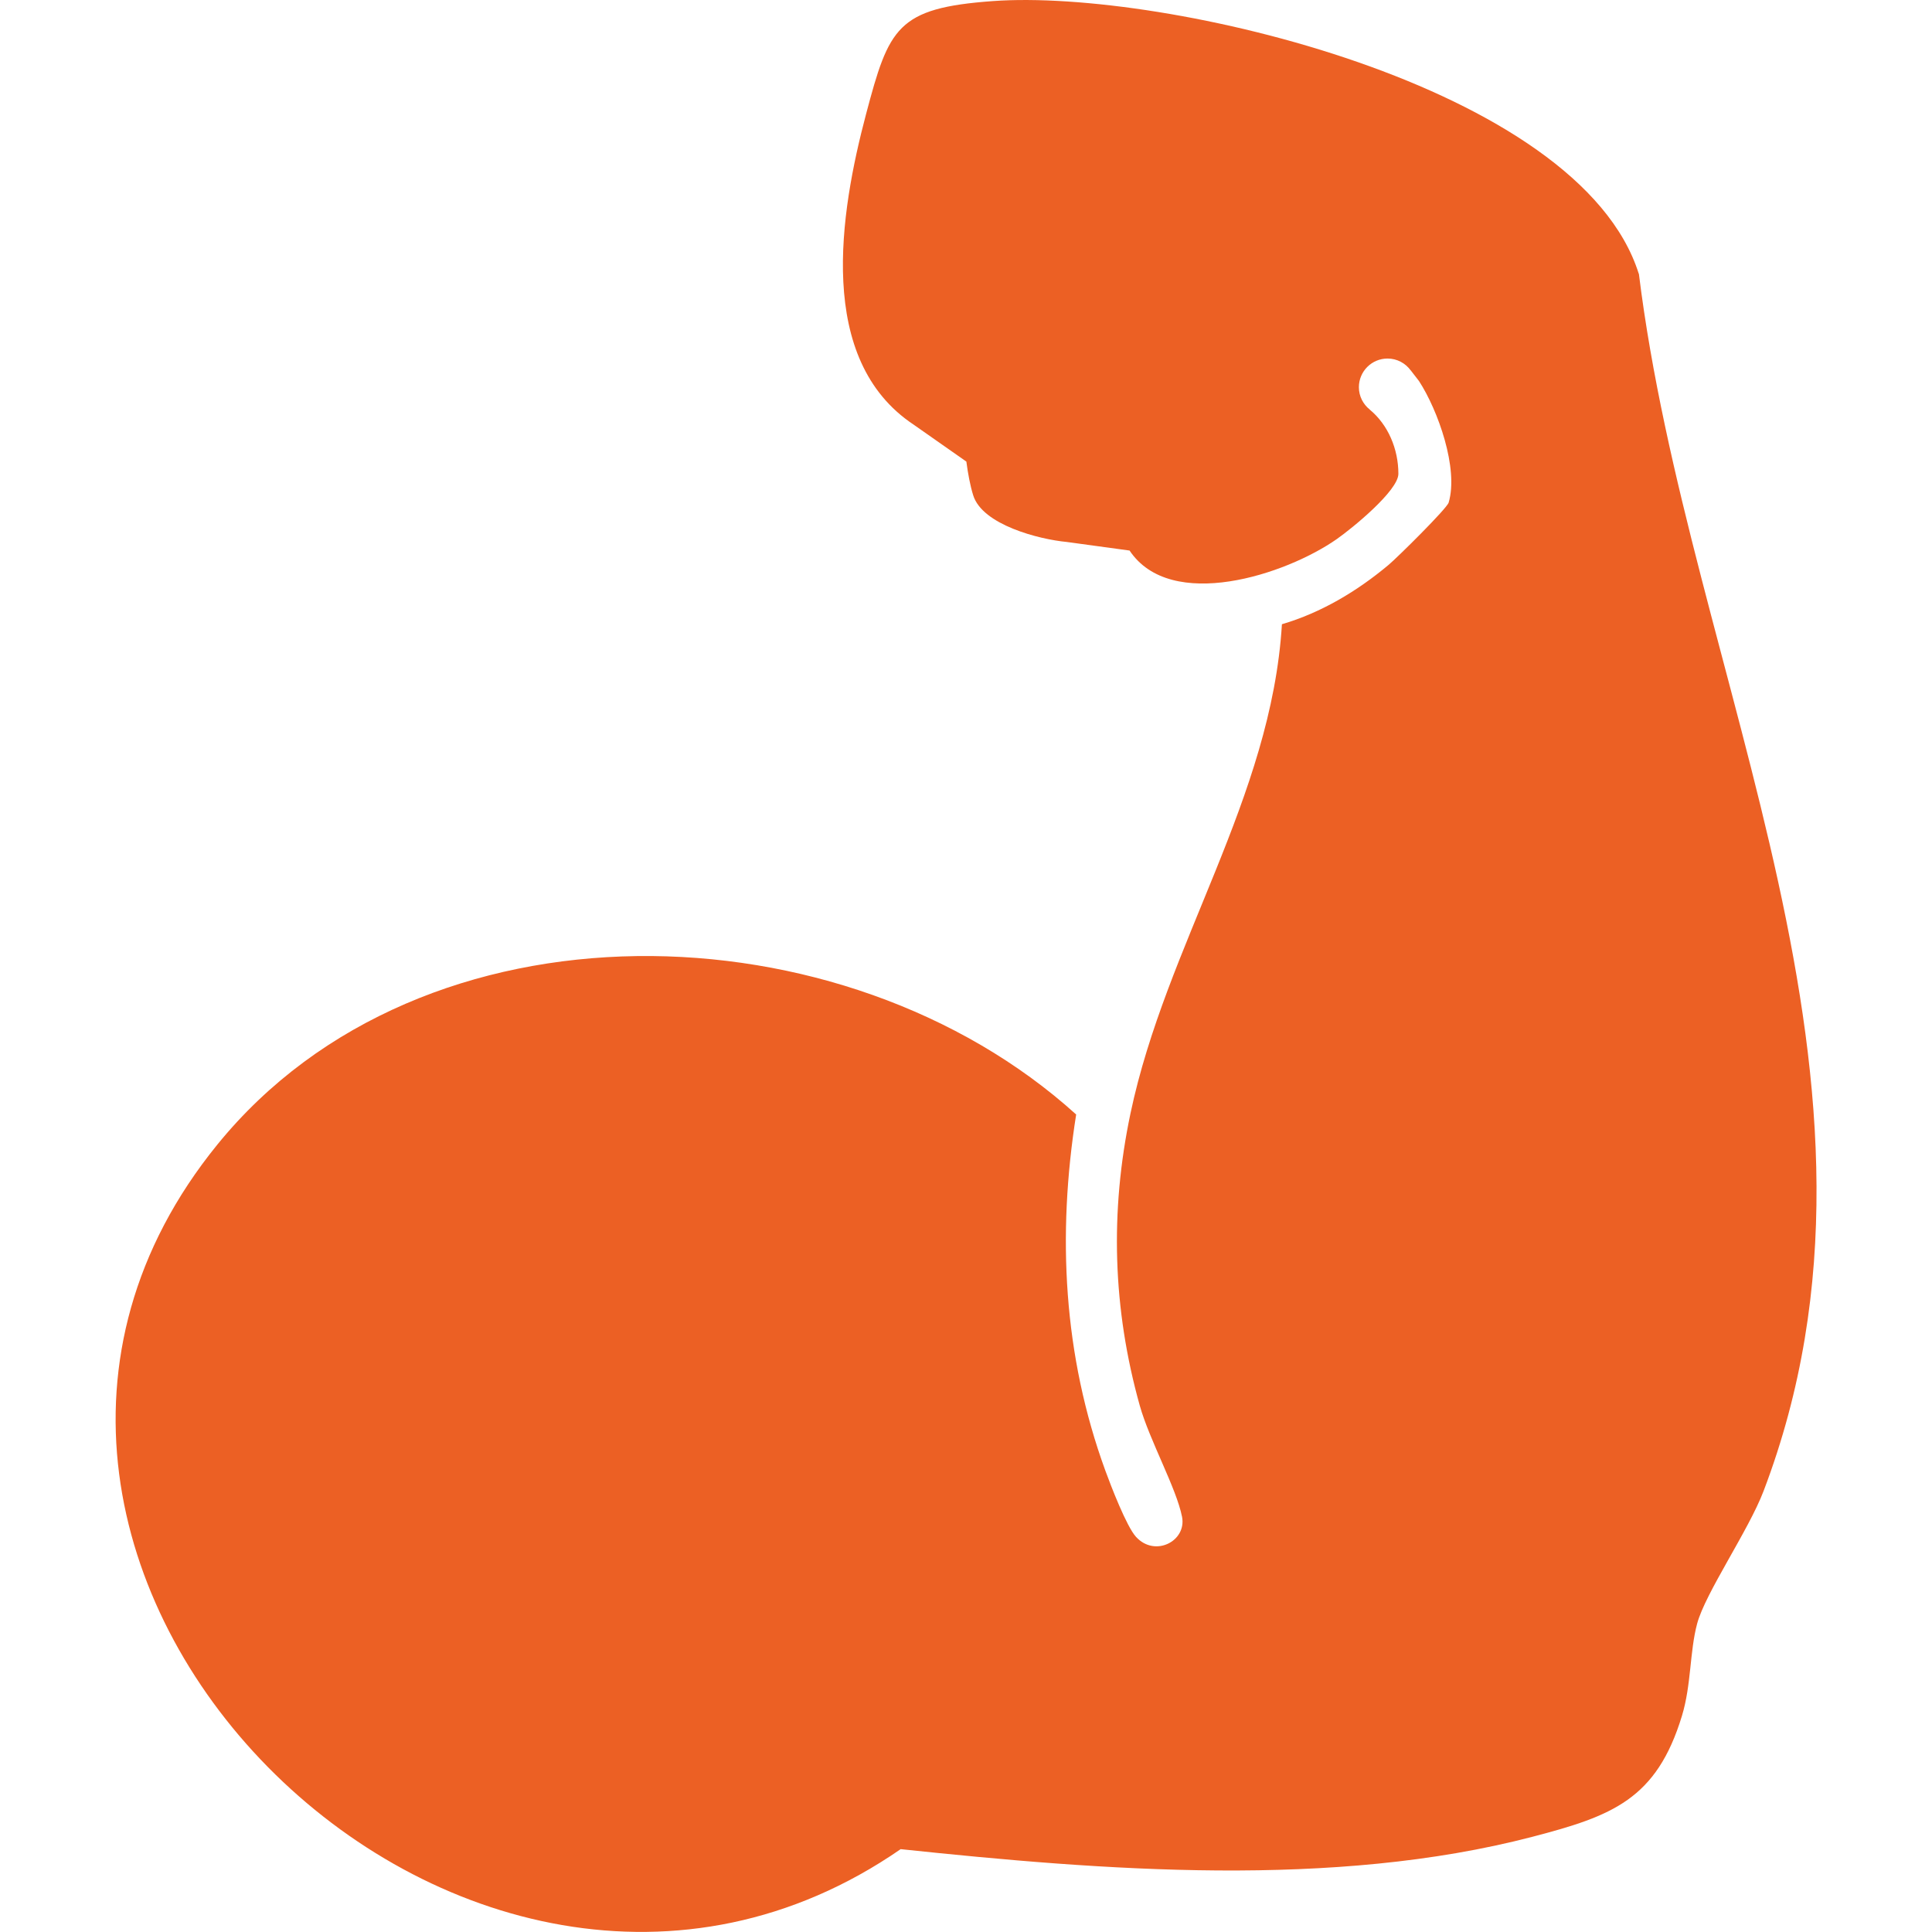
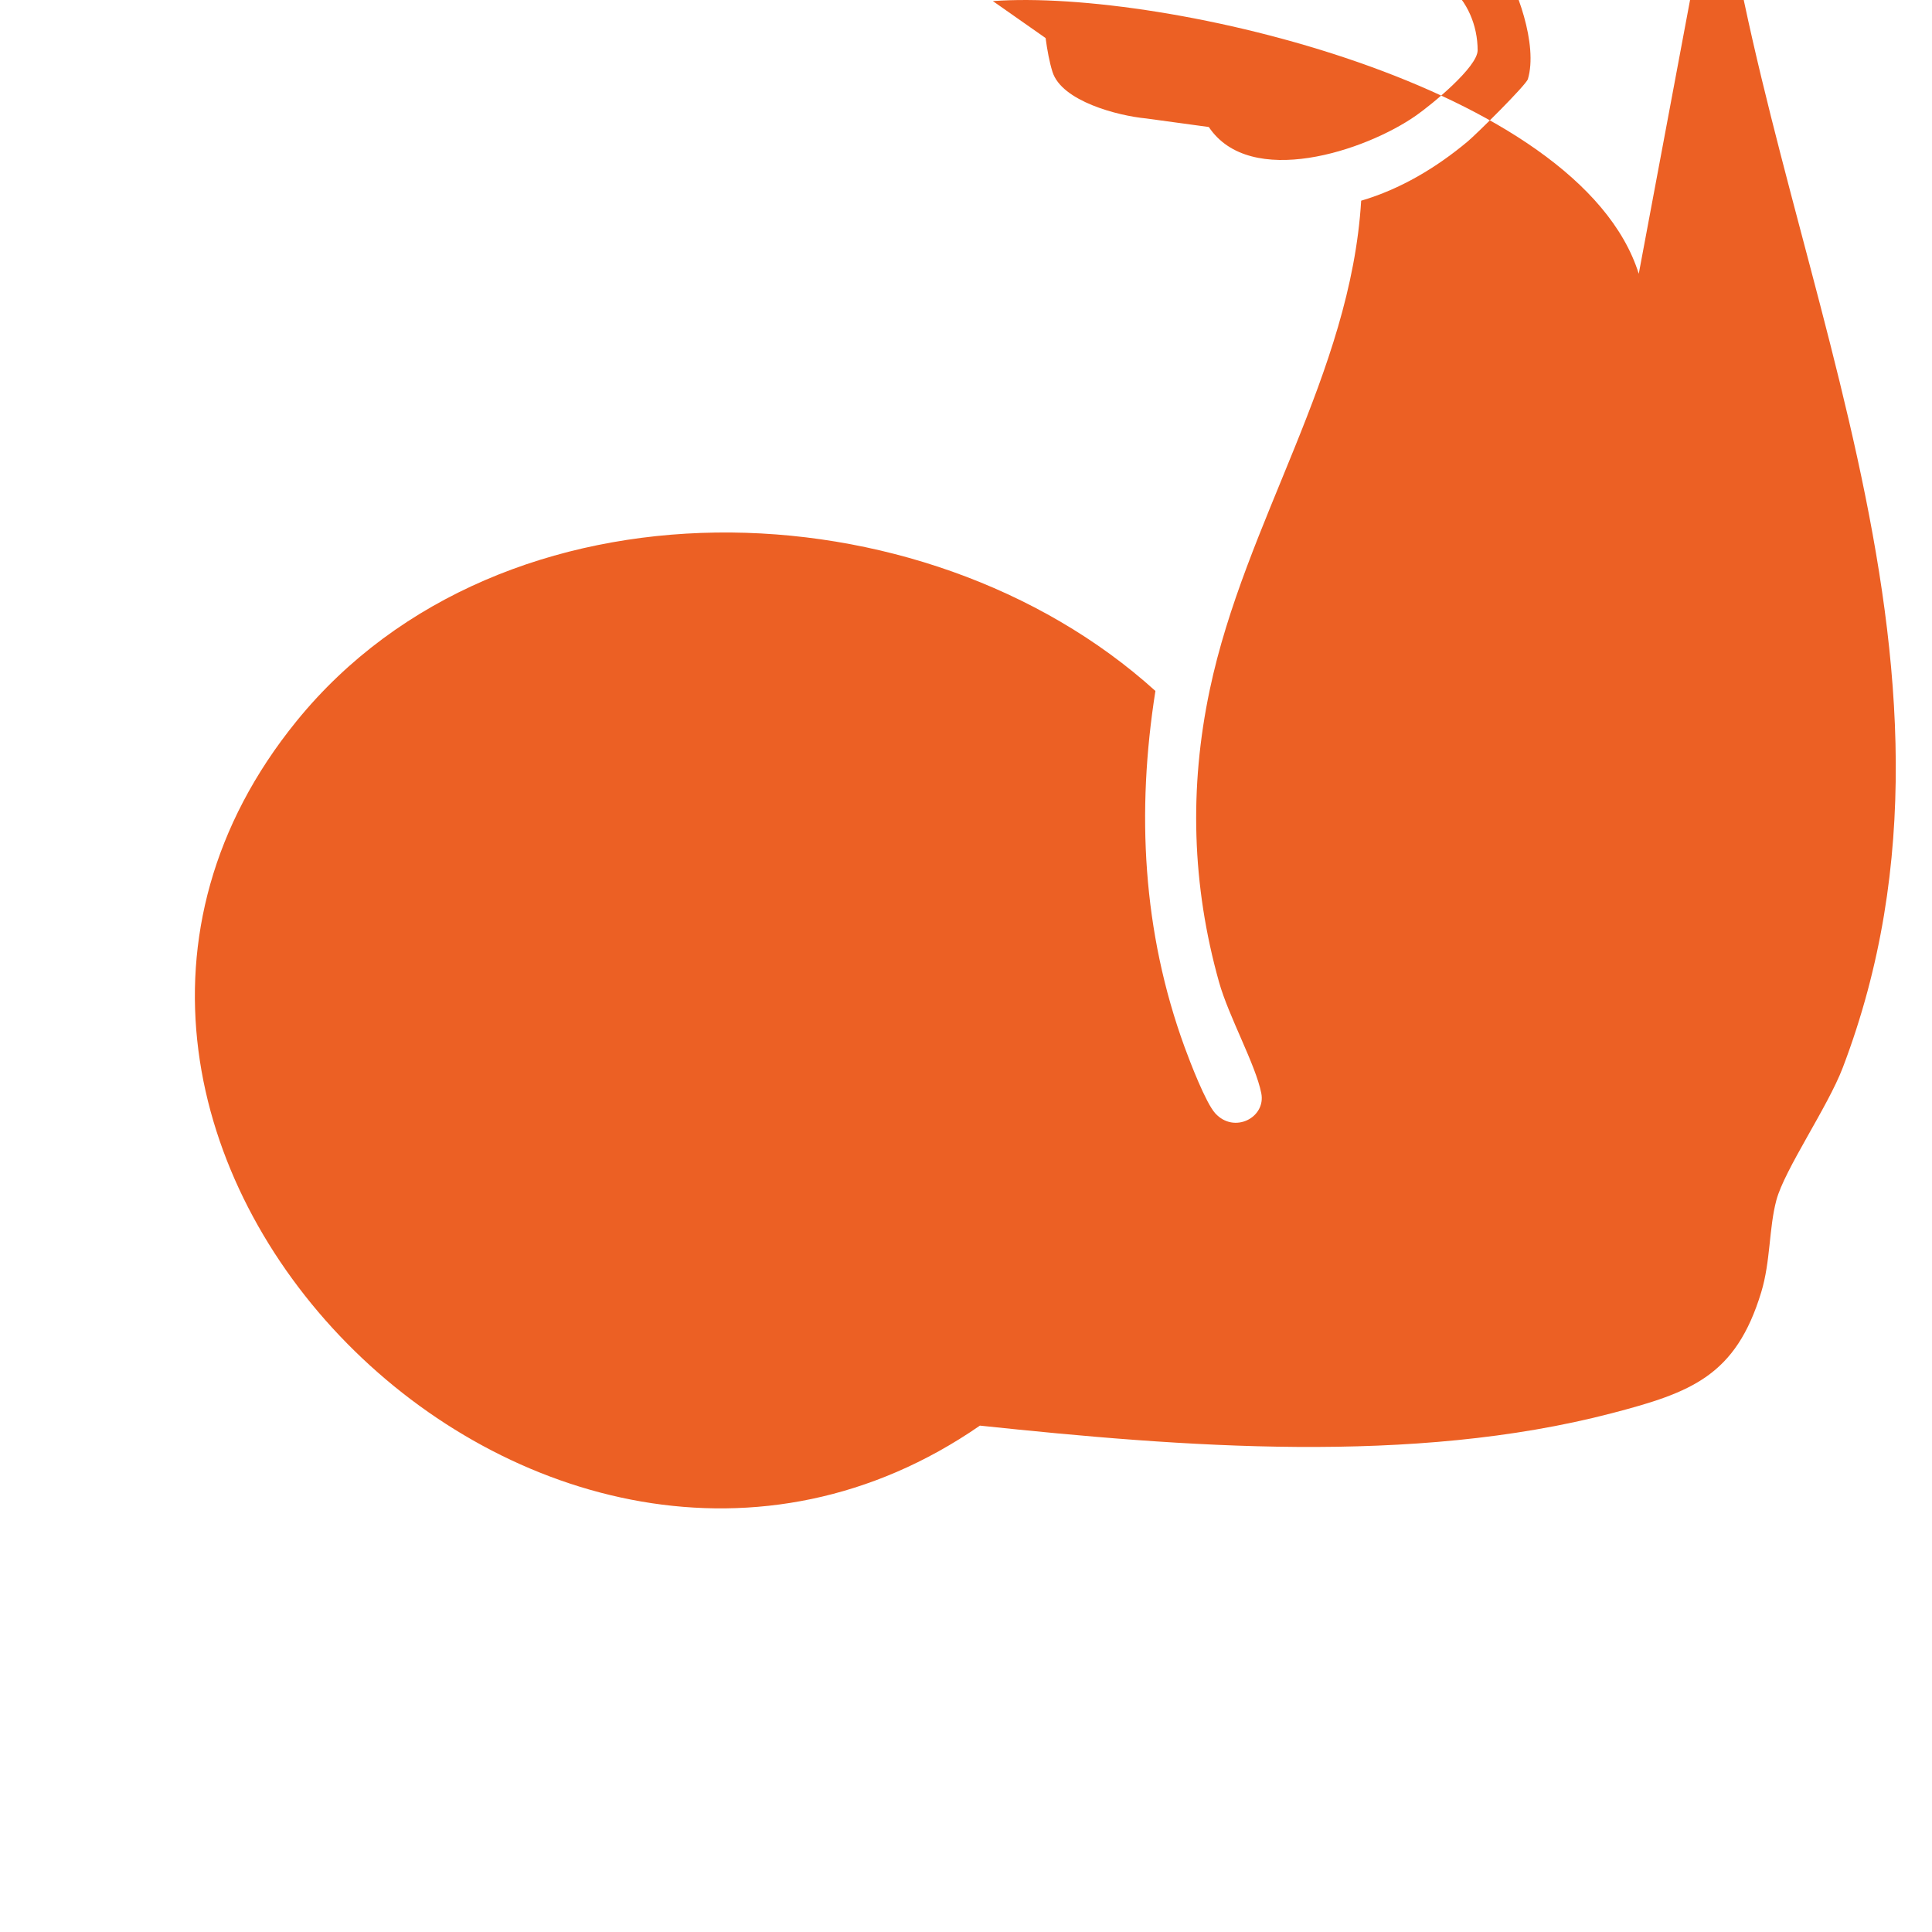
<svg xmlns="http://www.w3.org/2000/svg" viewBox="0 0 500 500" data-name="Layer 1" id="Layer_1">
  <defs>
    <style>
      .cls-1 {
        fill: #ec6024;
      }
    </style>
  </defs>
-   <path d="M424.11,70.85C408.81,22.14,301.38-2.95,256.95.28c-24.8,1.8-26.88,6.85-32.82,29.27-6.77,25.56-13,63.53,12.31,80.34l13.64,9.56v-.08c.44,3.31,1.01,6.32,1.78,8.8,2.37,7.66,17.03,11.41,24.22,12.09l16.25,2.22c10.69,15.99,40.43,6.29,53.66-2.99,3.93-2.75,15.9-12.5,15.91-16.86,0-6.47-2.7-12.75-7.42-16.63h.02c-1.71-1.37-2.82-3.44-2.82-5.79,0-4.1,3.32-7.42,7.42-7.42,2.47,0,4.64,1.22,5.99,3.07v-.02s2.15,2.78,2.15,2.78c4.93,7.59,10.28,22.65,7.67,31.45-.46,1.55-13.3,14.24-15.56,16.13-8.1,6.78-17.4,12.36-27.59,15.35-2.73,44.96-30,82.95-39.19,126.59-5.36,25.44-4.61,50.6,2.4,75.62,2.52,8.98,9.47,21.35,10.94,28.78,1.24,6.29-7,10.58-11.91,5.2-2.46-2.69-6.5-13.21-7.94-17.15-10.89-29.84-12.49-60.91-7.55-92.16-60.05-54.33-169.13-57.59-222.26,7.79-88.15,108.49,64.06,260.28,176.84,182.34,52.47,5.53,111.96,10.24,163.5-3.2,20.62-5.38,32.12-9.67,38.7-31.31,2.44-8.04,1.98-16.55,3.92-23.82,2.1-7.92,13.31-24.13,17.19-34.32,40.15-105.39-19.34-210.29-32.26-315.08Z" class="cls-1" />
+   <path d="M424.11,70.85C408.81,22.14,301.38-2.95,256.95.28l13.64,9.56v-.08c.44,3.31,1.01,6.32,1.78,8.8,2.37,7.66,17.03,11.41,24.22,12.09l16.25,2.22c10.69,15.99,40.43,6.29,53.66-2.99,3.93-2.75,15.9-12.5,15.91-16.86,0-6.47-2.7-12.75-7.42-16.63h.02c-1.71-1.37-2.82-3.44-2.82-5.79,0-4.1,3.32-7.42,7.42-7.42,2.47,0,4.64,1.22,5.99,3.07v-.02s2.15,2.78,2.15,2.78c4.93,7.59,10.28,22.65,7.67,31.45-.46,1.55-13.3,14.24-15.56,16.13-8.1,6.78-17.4,12.36-27.59,15.35-2.73,44.96-30,82.95-39.19,126.59-5.36,25.44-4.61,50.6,2.4,75.62,2.52,8.98,9.47,21.35,10.94,28.78,1.24,6.29-7,10.58-11.91,5.2-2.46-2.69-6.5-13.21-7.94-17.15-10.89-29.84-12.49-60.91-7.55-92.16-60.05-54.33-169.13-57.59-222.26,7.79-88.15,108.49,64.06,260.28,176.84,182.34,52.47,5.53,111.96,10.24,163.5-3.2,20.62-5.38,32.12-9.67,38.7-31.31,2.44-8.04,1.98-16.55,3.92-23.82,2.1-7.92,13.31-24.13,17.19-34.32,40.15-105.39-19.34-210.29-32.26-315.08Z" class="cls-1" />
</svg>